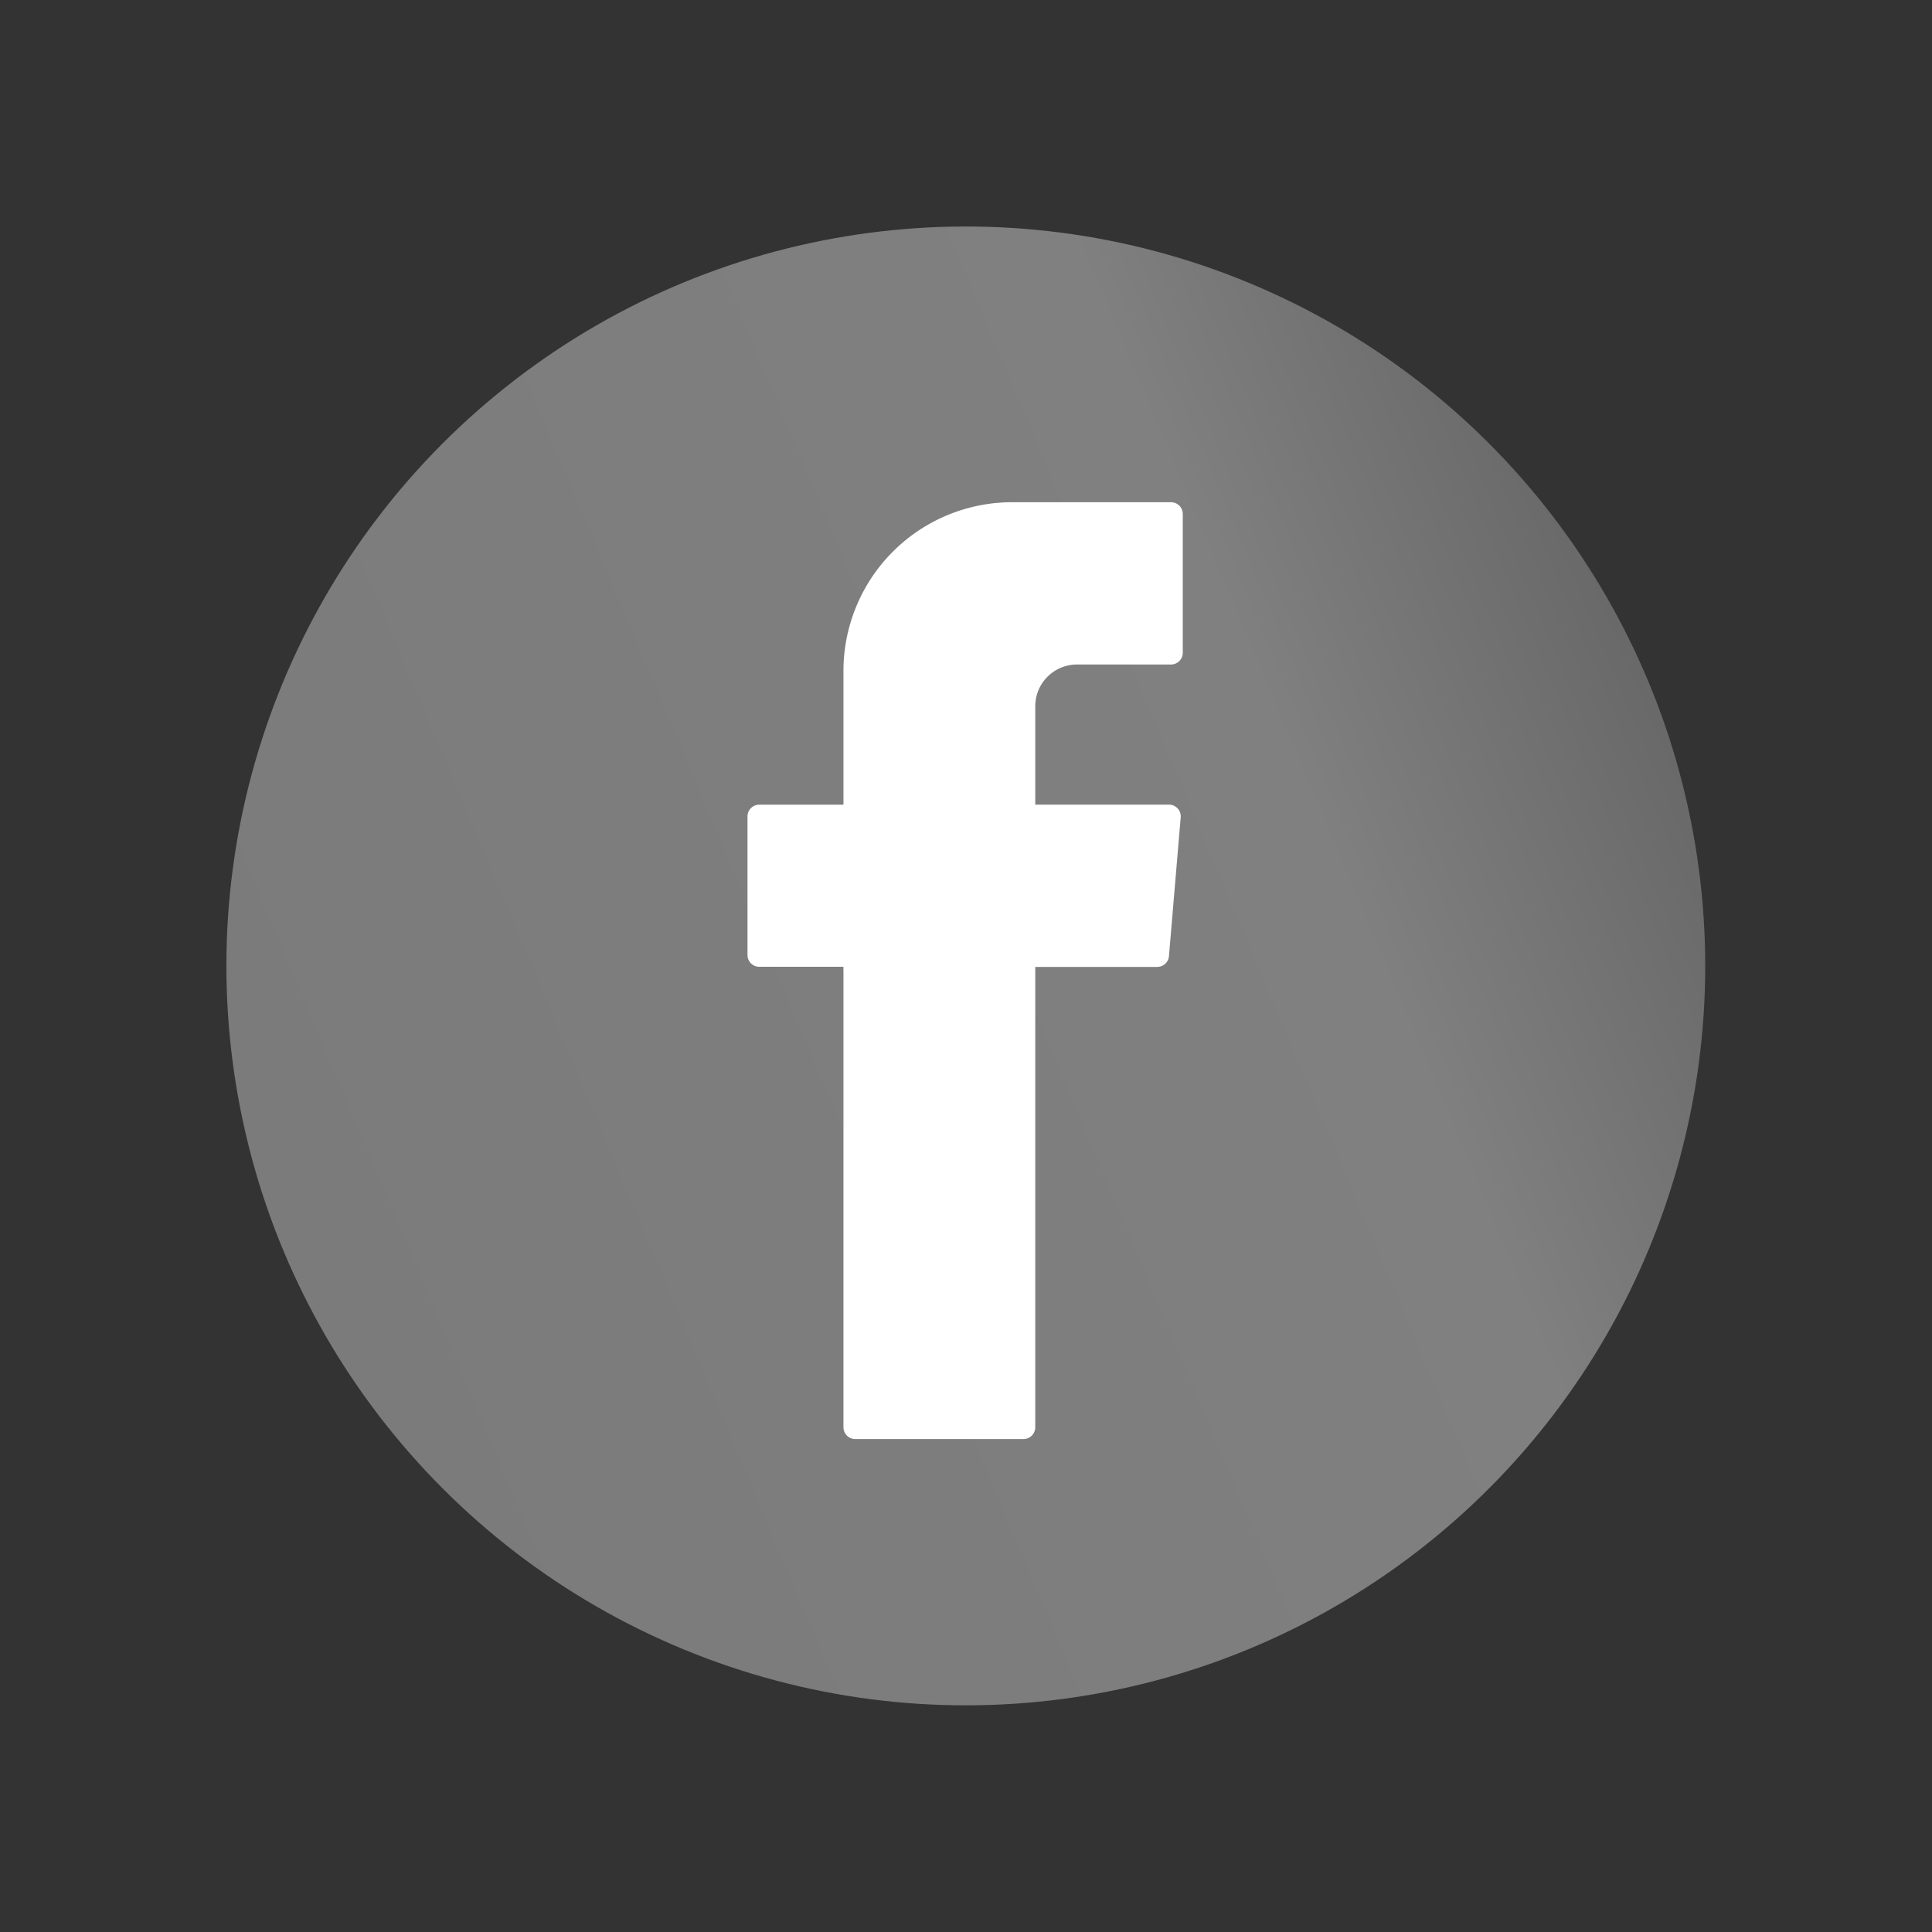
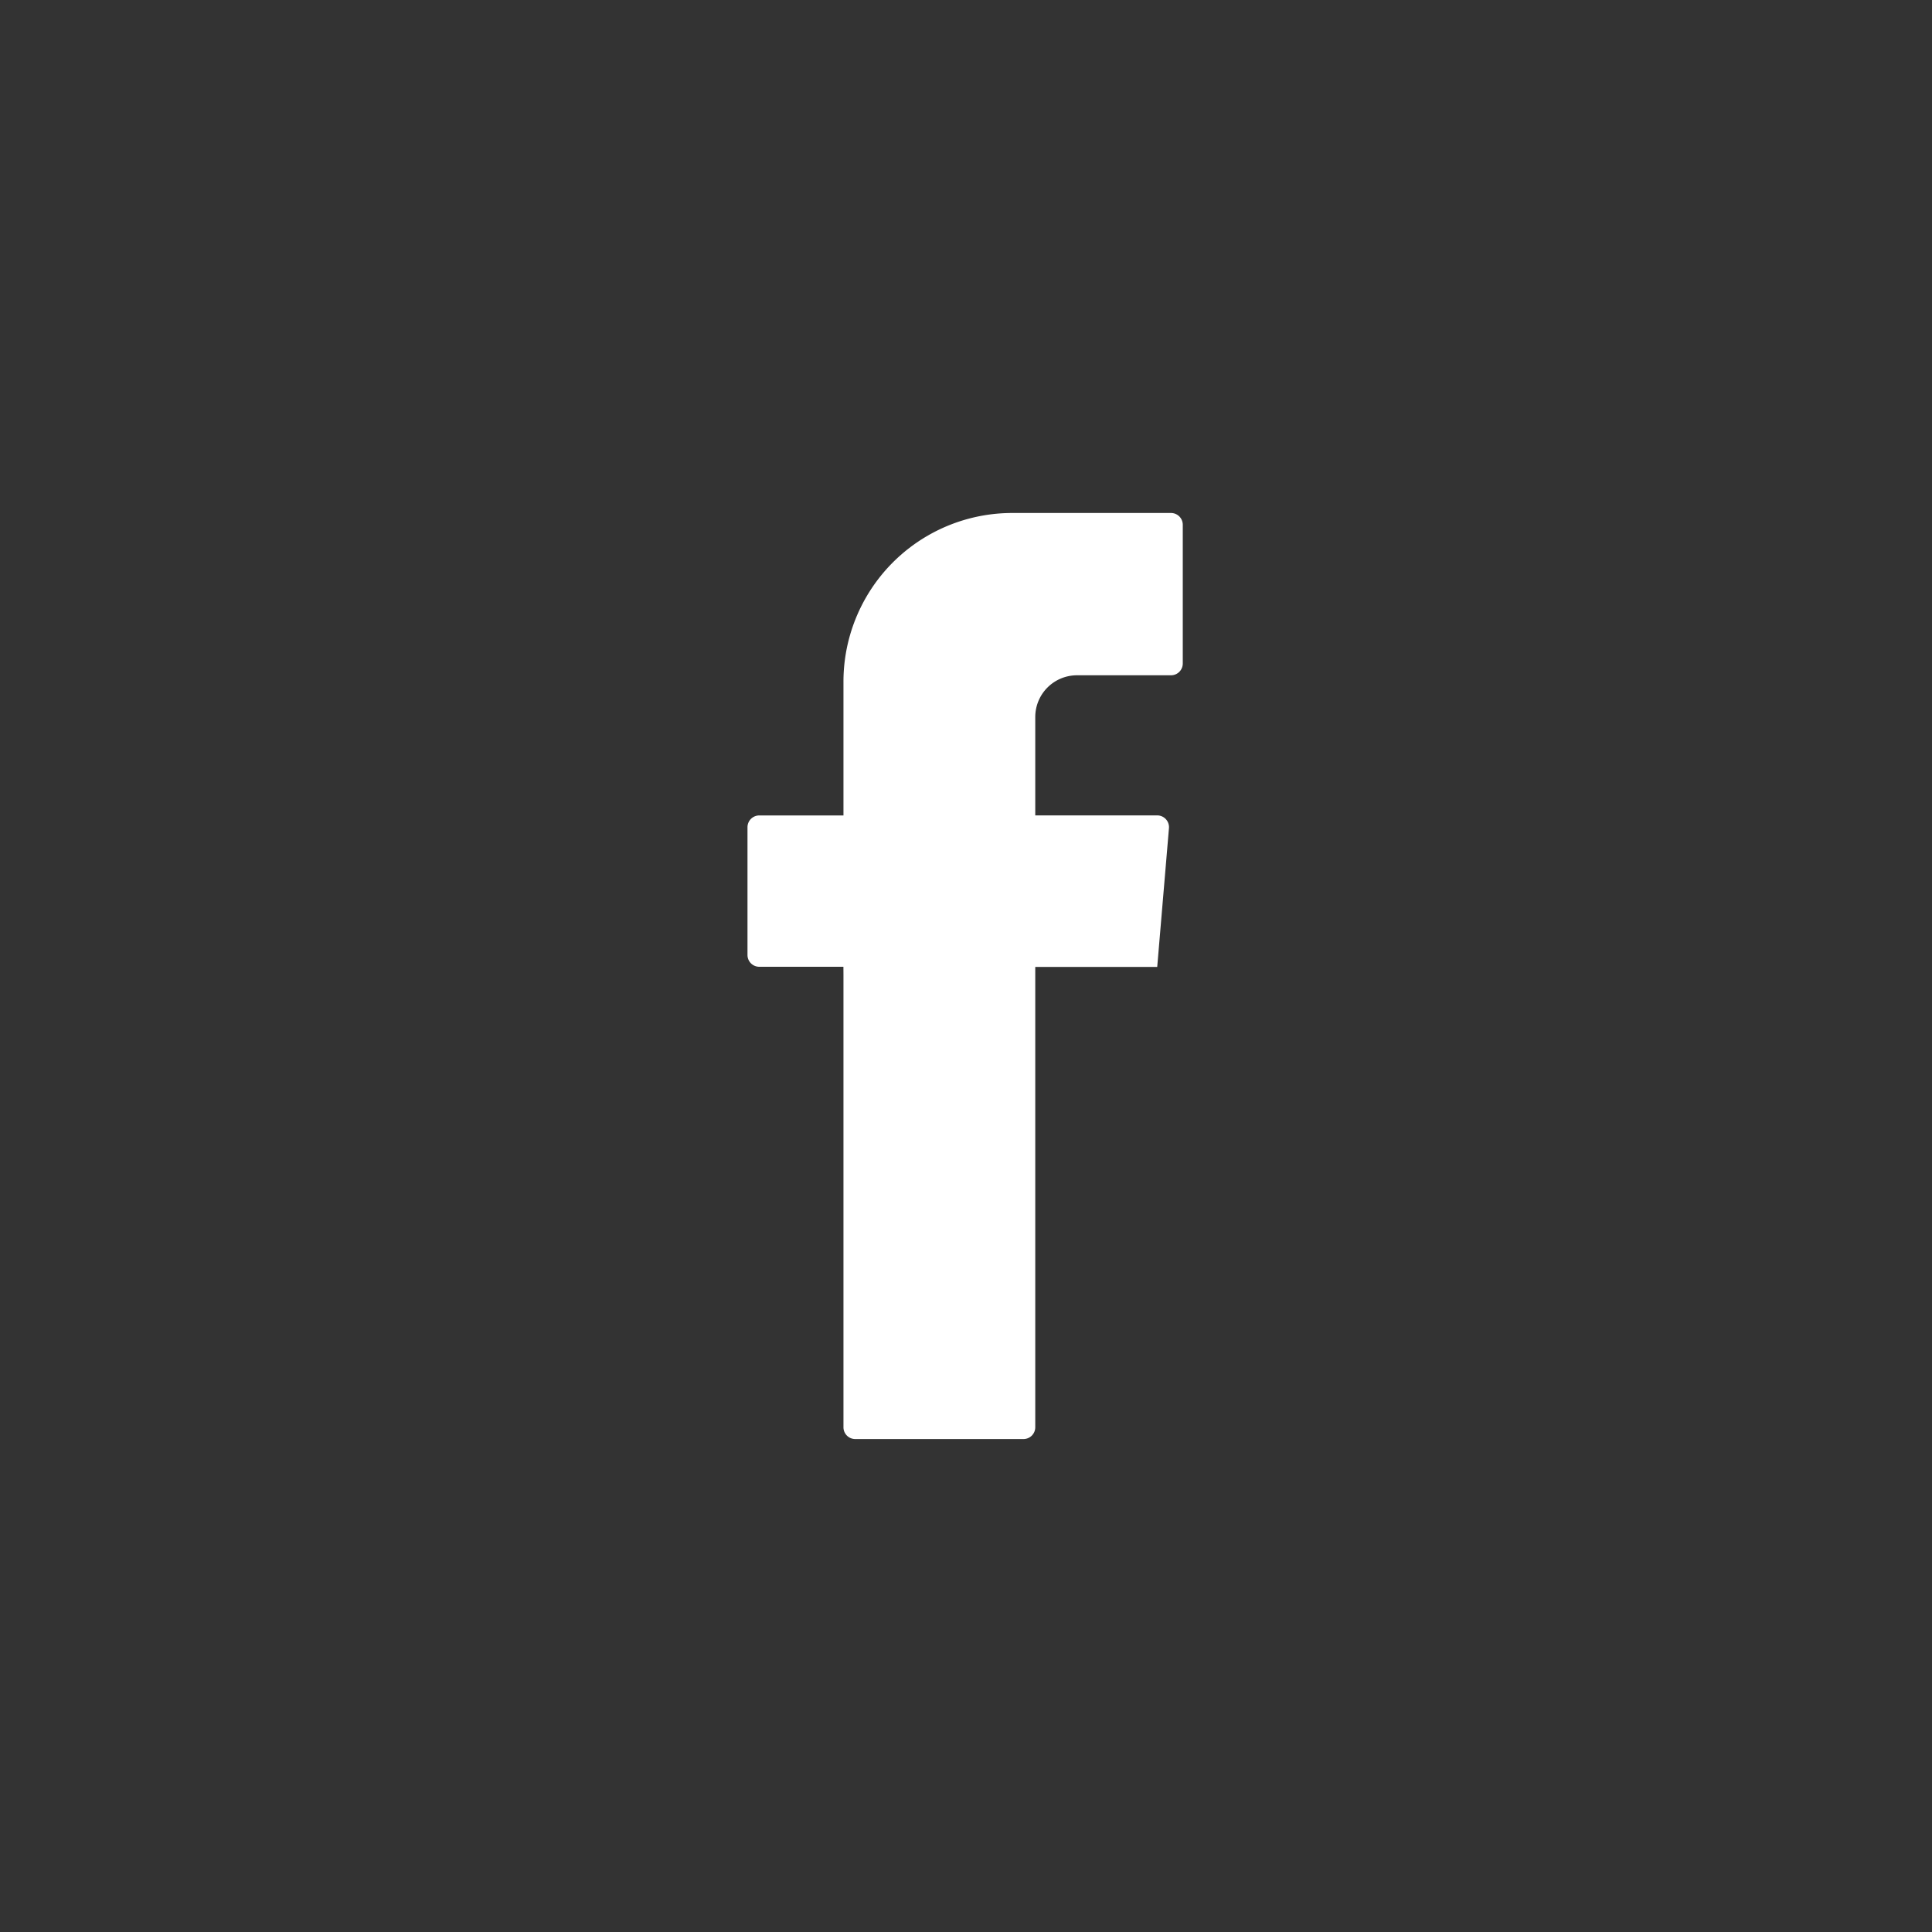
<svg xmlns="http://www.w3.org/2000/svg" width="40" height="40" viewBox="0 0 40 40">
  <rect x="0" y="0" width="40" height="40" fill="#333333" stroke="none" />
  <defs>
    <style>
      .cls-1 {
        fill: url(#linear-gradient);
      }

      .cls-2 {
        fill: #fff;
        fill-rule: evenodd;
      }
    </style>
    <linearGradient id="linear-gradient" x1="0.146" y1="0.146" x2="0.854" y2="0.854" gradientUnits="objectBoundingBox">
      <stop offset="0" stop-color="#7b7b7b" />
      <stop offset="0.759" stop-color="gray" />
      <stop offset="1" stop-color="#696969" />
    </linearGradient>
  </defs>
  <g id="Group_140" data-name="Group 140" transform="translate(0)">
-     <circle id="Ellipse_136" data-name="Ellipse 136" class="cls-1" cx="15.311" cy="15.311" r="15.311" transform="matrix(0.382, -0.924, 0.924, 0.382, 0, 28.297)" />
-     <path id="Path_529" data-name="Path 529" class="cls-2" d="M75.443,632.9v9.378a.244.244,0,0,0,.244.244h3.483a.244.244,0,0,0,.244-.244v-9.531h2.525a.244.244,0,0,0,.243-.223l.243-2.872a.244.244,0,0,0-.243-.265H79.414v-2.037a.864.864,0,0,1,.864-.864h1.946a.244.244,0,0,0,.244-.244v-2.872a.244.244,0,0,0-.244-.244H78.936a3.493,3.493,0,0,0-3.493,3.494v2.768H73.7a.244.244,0,0,0-.244.244V632.5a.244.244,0,0,0,.244.244h1.742Z" transform="translate(-57.98 -612.728)" />
+     <path id="Path_529" data-name="Path 529" class="cls-2" d="M75.443,632.9v9.378a.244.244,0,0,0,.244.244h3.483a.244.244,0,0,0,.244-.244v-9.531h2.525l.243-2.872a.244.244,0,0,0-.243-.265H79.414v-2.037a.864.864,0,0,1,.864-.864h1.946a.244.244,0,0,0,.244-.244v-2.872a.244.244,0,0,0-.244-.244H78.936a3.493,3.493,0,0,0-3.493,3.494v2.768H73.7a.244.244,0,0,0-.244.244V632.5a.244.244,0,0,0,.244.244h1.742Z" transform="translate(-57.98 -612.728)" />
  </g>
</svg>